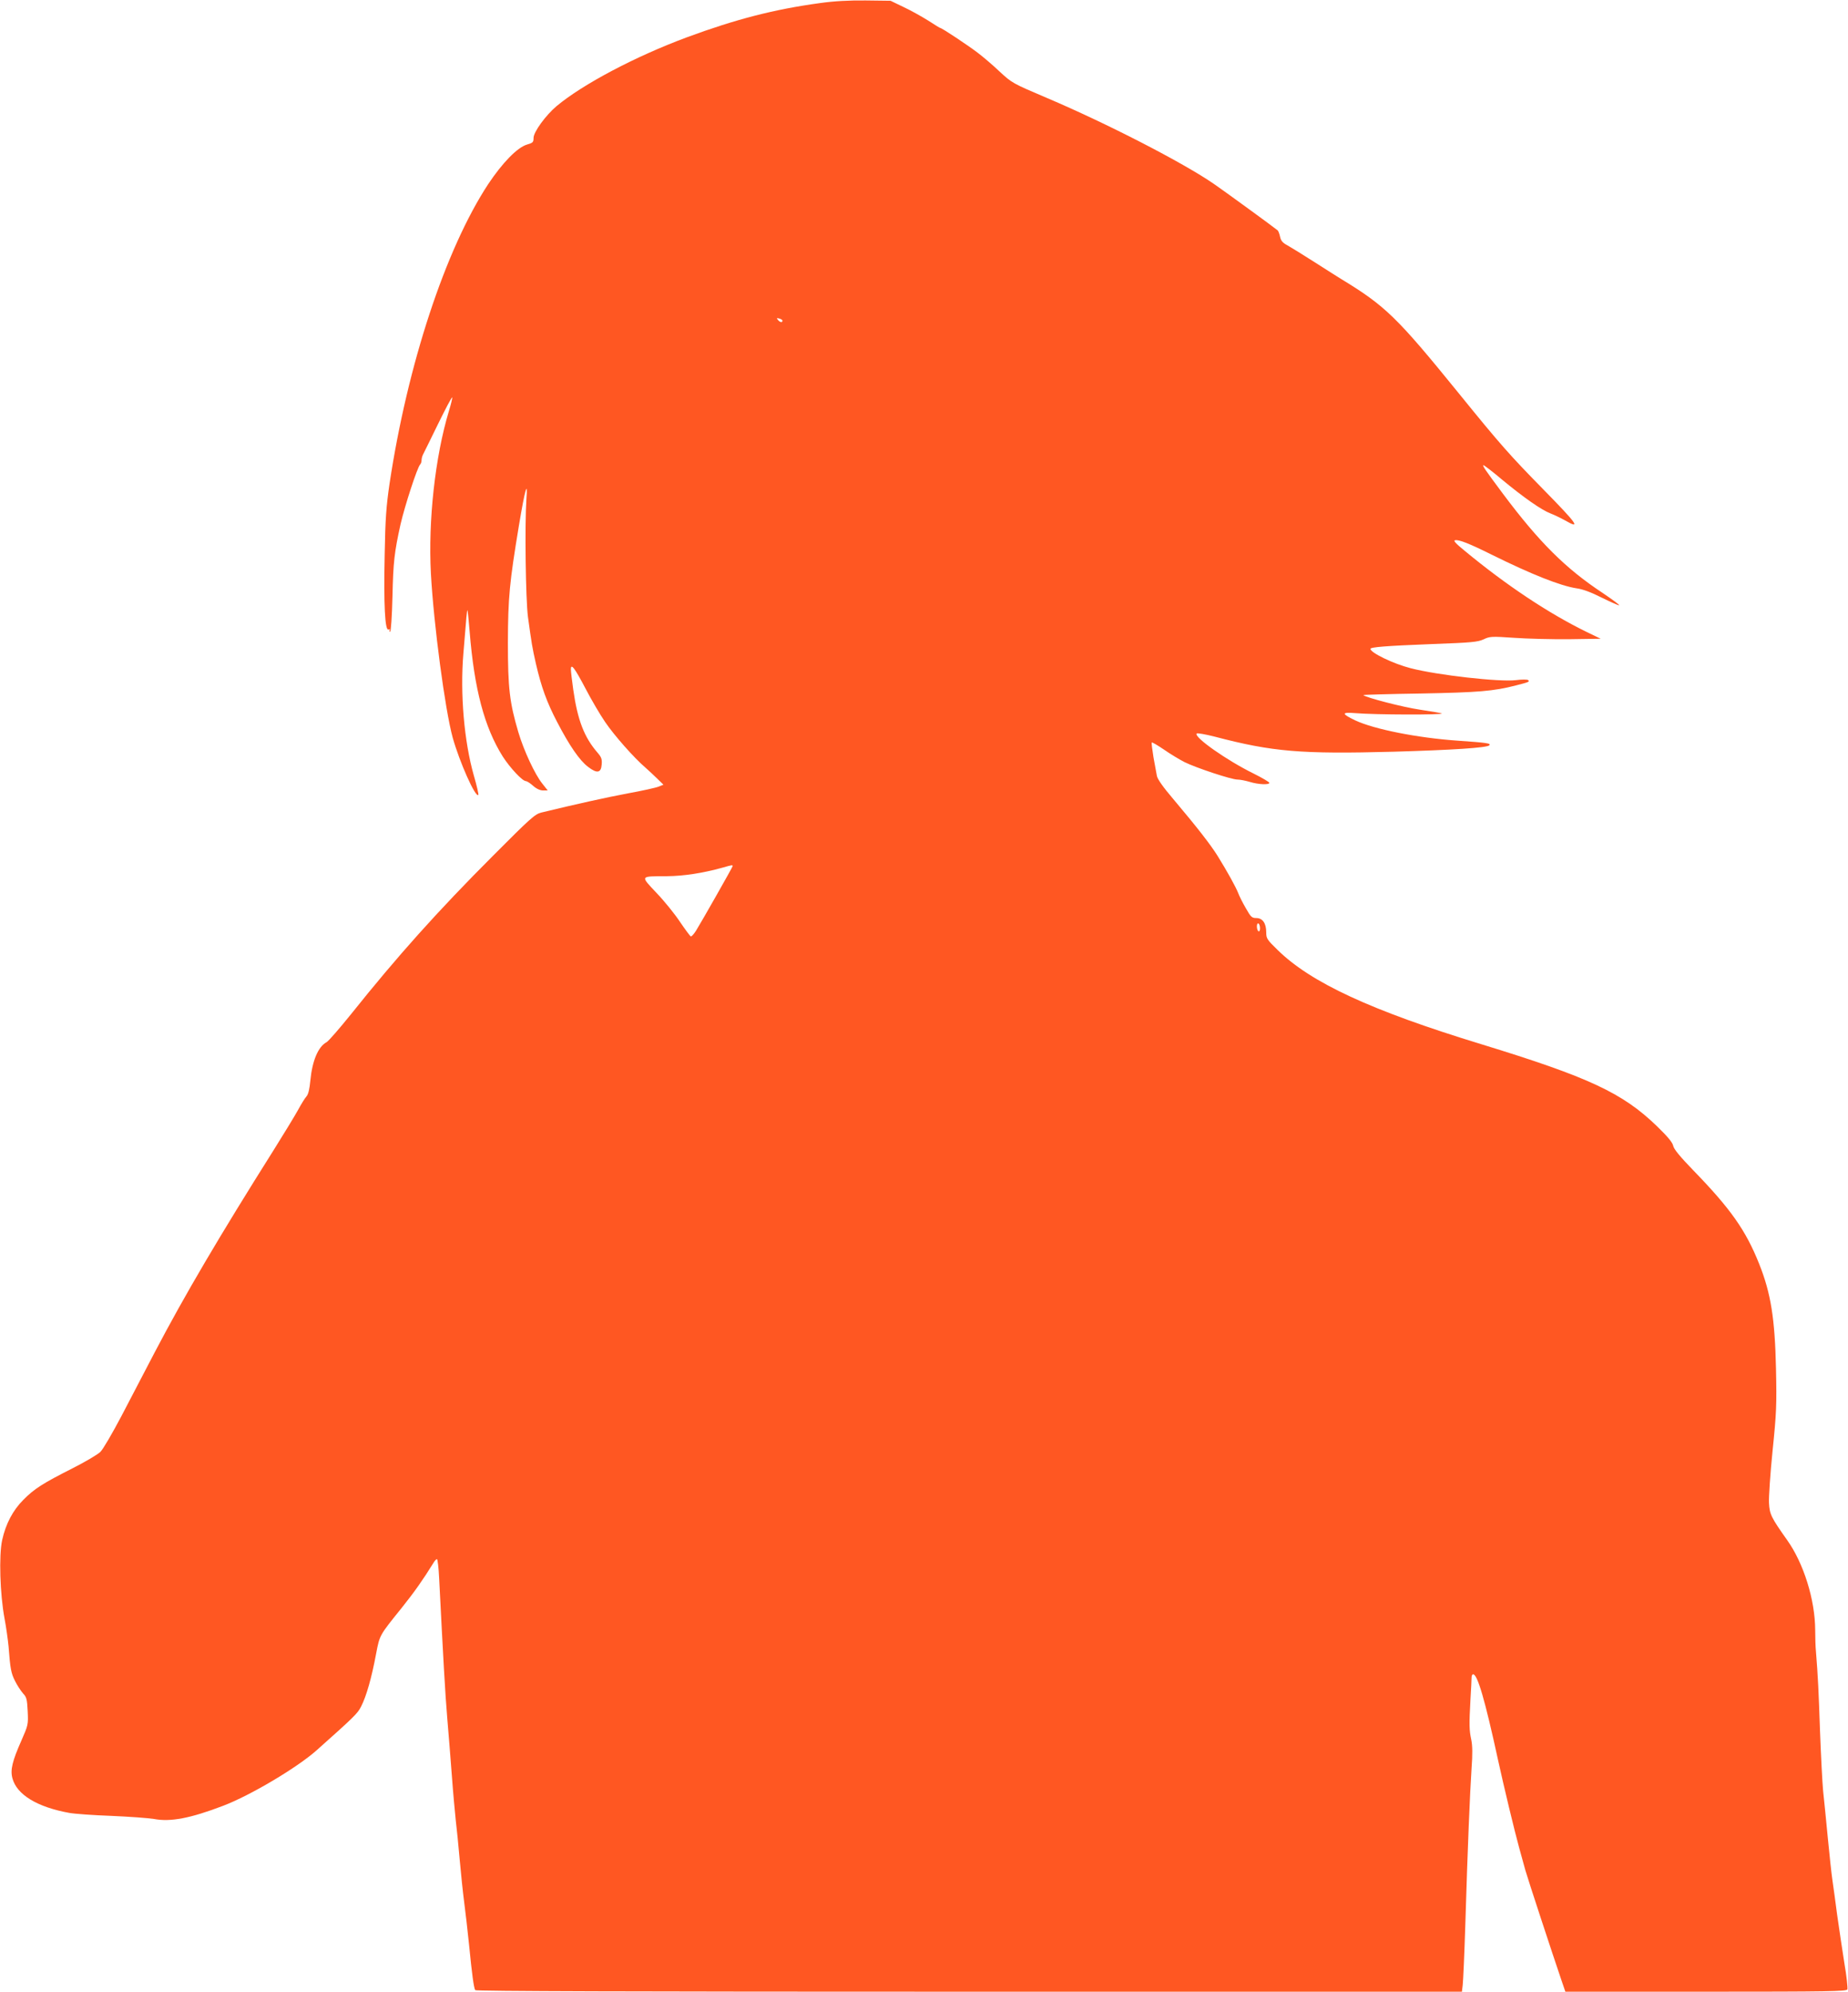
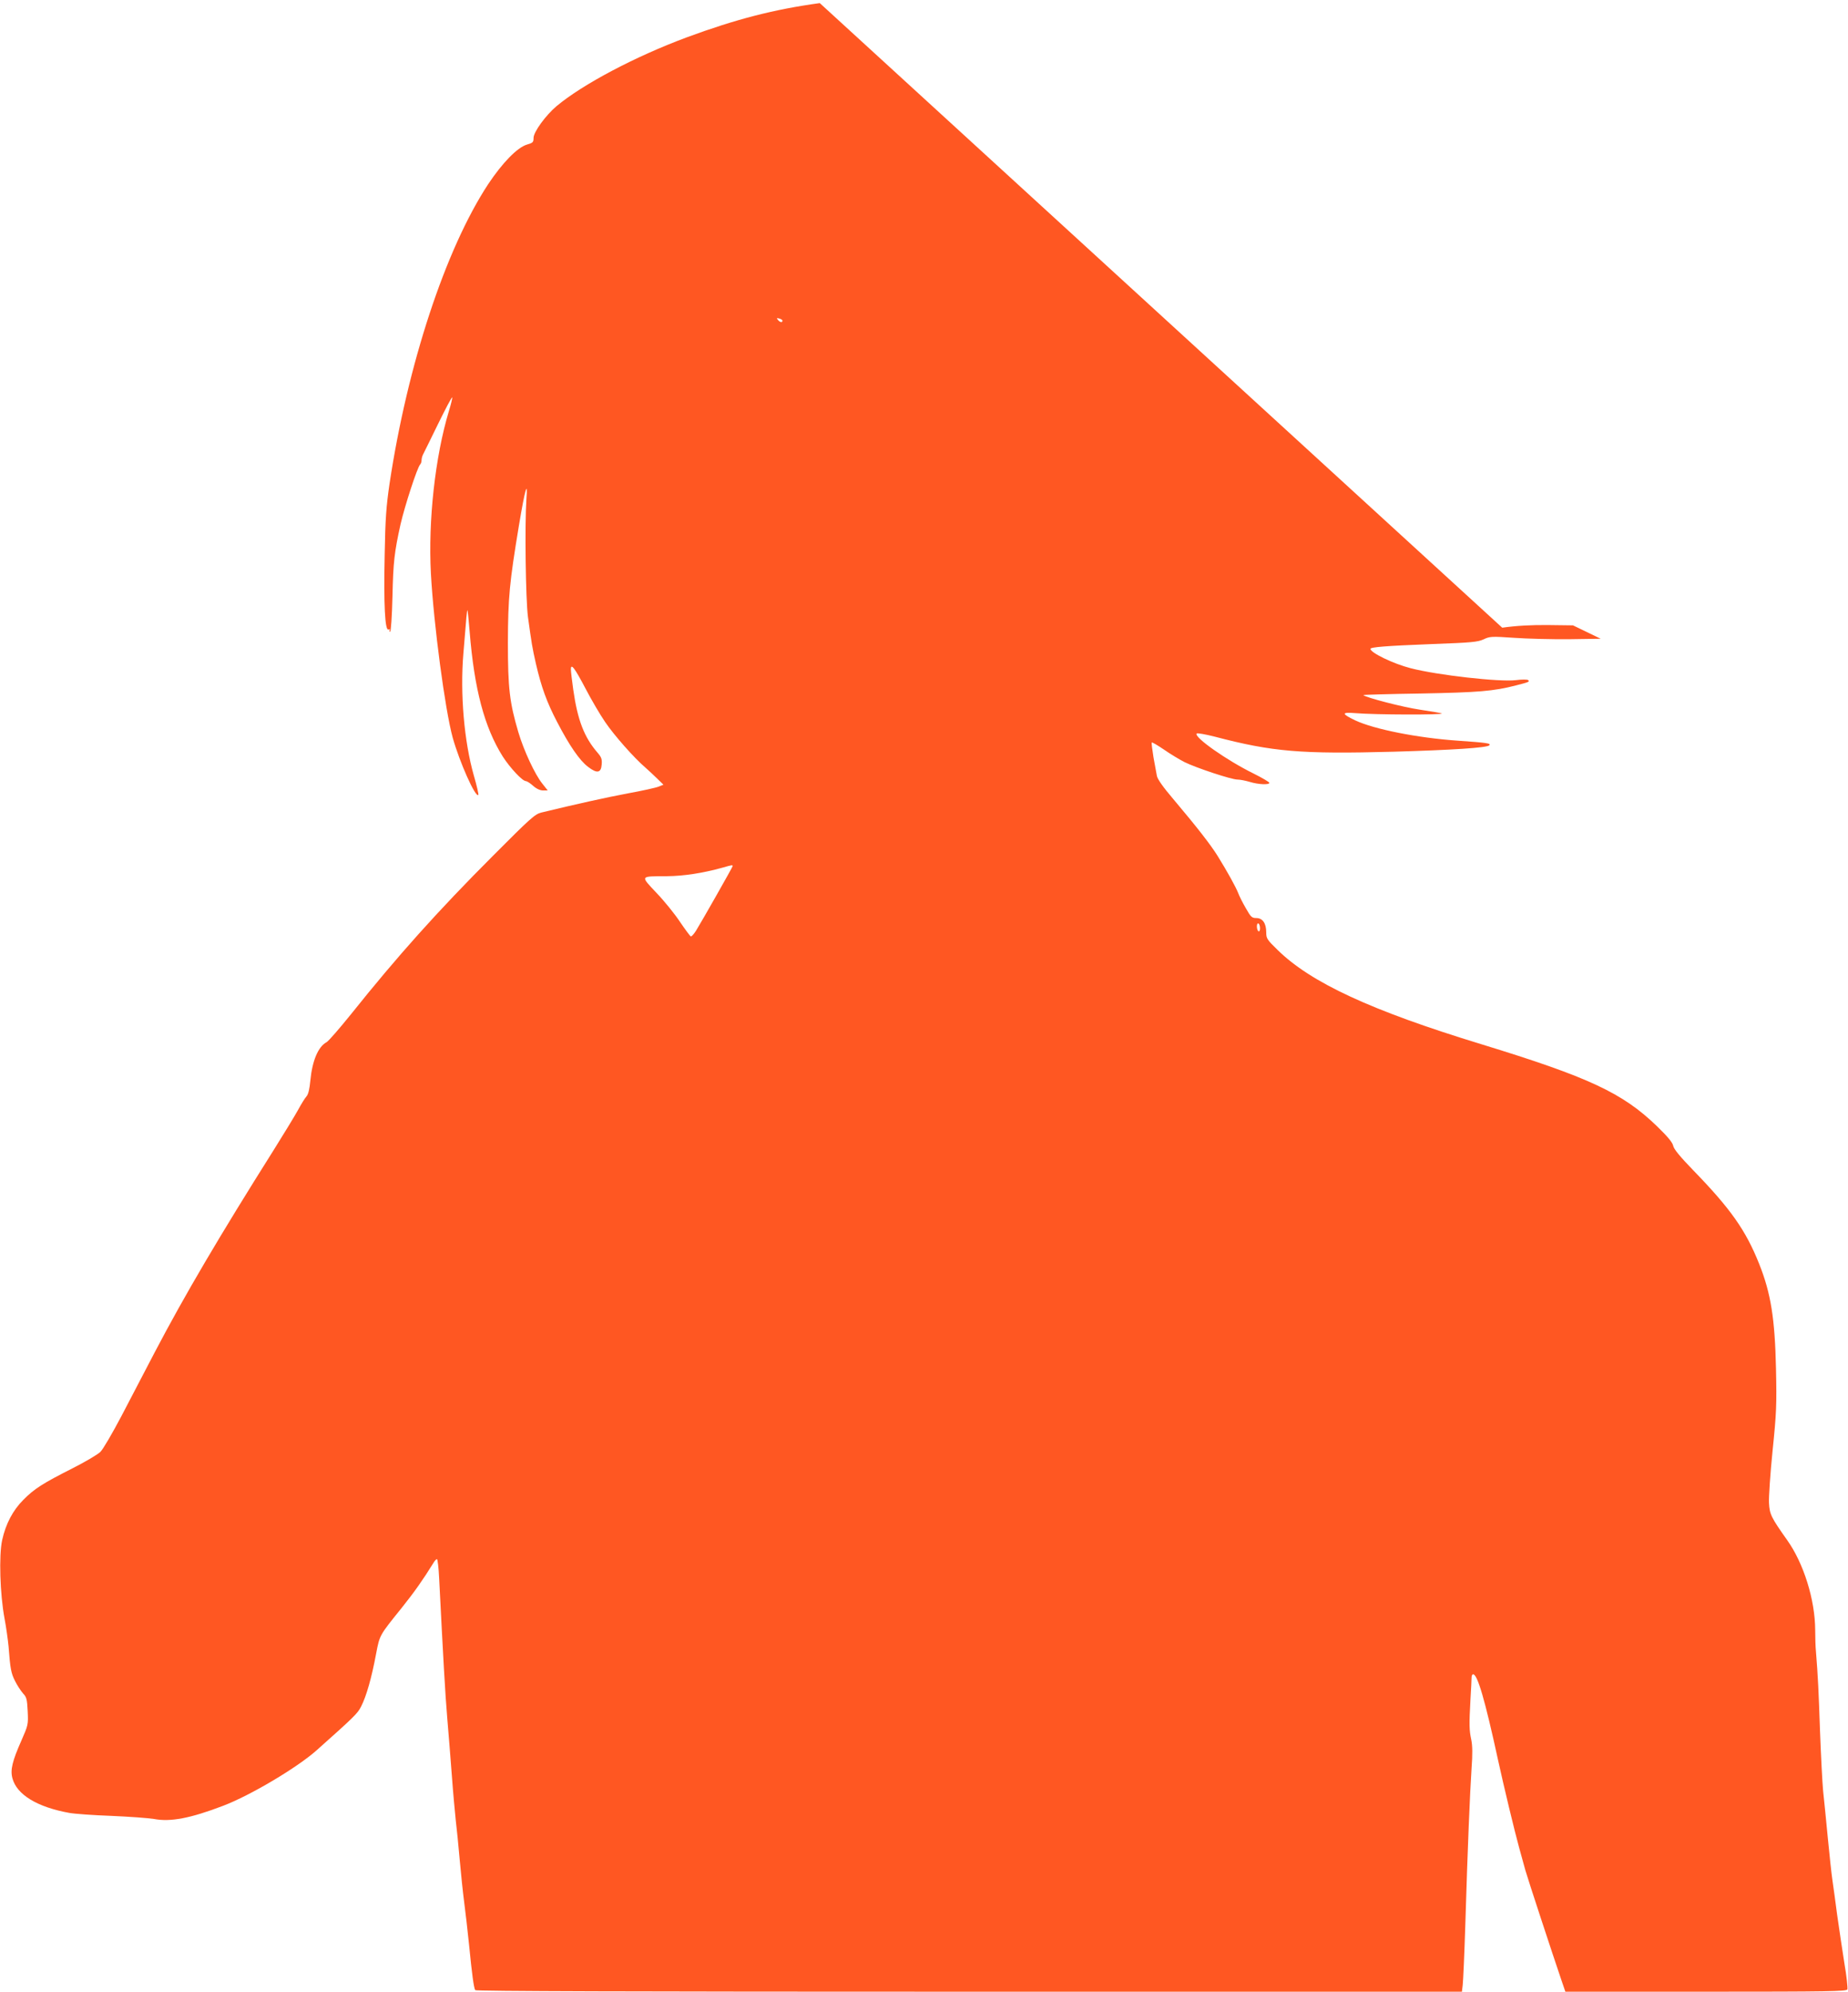
<svg xmlns="http://www.w3.org/2000/svg" version="1.0" width="1188pt" height="1280pt" viewBox="0 0 1188 1280" preserveAspectRatio="xMidYMid meet">
  <g transform="translate(0,1280) scale(0.1,-0.1)" fill="#ff5722" stroke="none">
-     <path d="M5270 12780 c-293 -40 -538 -103 -855 -220 -331 -123 -668 -301 -837 -442 -69 -58 -148 -166 -148 -204 0 -28 -4 -32 -42 -43 -63 -19 -158 -117 -250 -255 -275 -419 -519 -1162 -634 -1926 -21 -144 -27 -225 -31 -451 -7 -327 2 -493 24 -485 8 3 11 1 8 -4 -3 -6 -2 -10 3 -10 5 0 12 98 15 228 5 220 12 282 52 463 27 117 107 364 126 384 5 5 9 17 9 27 0 10 4 26 9 36 5 9 48 97 96 195 48 98 89 176 92 173 2 -2 -7 -42 -21 -87 -89 -295 -134 -704 -116 -1044 18 -328 91 -876 140 -1055 44 -157 146 -387 165 -369 3 3 -10 60 -29 125 -62 218 -89 523 -67 786 20 247 23 279 26 276 2 -2 8 -63 14 -136 30 -372 95 -616 213 -804 48 -74 126 -158 149 -158 6 0 27 -13 46 -30 21 -19 45 -30 64 -30 l30 0 -34 43 c-48 59 -120 214 -155 332 -56 190 -67 282 -67 575 1 290 10 385 71 753 39 234 58 299 48 170 -11 -165 -5 -644 10 -758 24 -174 27 -194 51 -300 35 -151 70 -248 137 -376 79 -152 144 -246 198 -287 58 -45 84 -40 88 15 3 34 -2 47 -26 75 -86 99 -129 209 -157 407 -8 58 -15 115 -15 129 0 42 24 10 95 -125 36 -69 92 -165 125 -213 56 -83 185 -230 260 -294 19 -17 53 -48 75 -70 l40 -39 -30 -12 c-16 -7 -106 -27 -200 -44 -143 -27 -328 -68 -555 -123 -41 -10 -71 -37 -310 -277 -356 -356 -618 -649 -912 -1017 -75 -93 -146 -175 -159 -182 -54 -29 -92 -120 -104 -247 -5 -54 -13 -87 -24 -100 -10 -11 -35 -51 -56 -90 -21 -38 -91 -153 -155 -255 -348 -552 -573 -934 -765 -1300 -59 -113 -155 -297 -213 -408 -59 -112 -120 -217 -137 -233 -16 -16 -97 -64 -180 -106 -190 -96 -245 -131 -315 -202 -67 -67 -113 -154 -136 -258 -22 -99 -14 -349 15 -504 11 -58 22 -139 26 -180 11 -144 16 -172 42 -223 14 -28 37 -63 51 -79 23 -24 26 -37 30 -115 4 -85 3 -89 -40 -187 -59 -133 -73 -190 -58 -244 28 -105 160 -185 366 -222 32 -6 154 -15 269 -19 116 -5 239 -14 275 -20 106 -20 233 4 445 85 174 66 477 246 601 357 238 212 263 236 285 280 34 66 68 185 97 341 23 120 21 116 163 292 84 105 140 185 203 287 9 16 20 28 25 28 4 0 11 -55 14 -122 26 -511 39 -747 52 -898 8 -96 22 -265 30 -375 8 -110 20 -238 25 -285 6 -47 17 -159 25 -250 8 -91 21 -214 29 -275 8 -60 22 -182 31 -270 19 -194 31 -281 40 -295 4 -7 1003 -10 3174 -10 l3169 0 5 42 c3 24 11 201 17 393 15 502 30 850 40 1000 7 93 6 146 -2 185 -13 61 -14 94 -5 260 4 63 7 125 7 138 0 12 4 22 10 22 28 0 76 -164 160 -550 35 -161 108 -465 136 -565 14 -49 32 -115 40 -145 14 -50 173 -534 232 -707 l25 -73 904 0 c789 0 904 2 909 15 3 8 -5 86 -20 172 -14 87 -34 226 -46 308 -11 83 -24 182 -30 220 -6 39 -19 162 -30 275 -11 113 -24 248 -30 300 -5 52 -14 226 -20 385 -9 261 -13 349 -26 510 -3 28 -5 91 -5 140 -1 194 -74 428 -180 577 -104 147 -113 166 -117 239 -2 36 8 187 23 335 25 244 27 294 22 529 -7 321 -33 484 -108 672 -86 216 -183 354 -425 603 -84 87 -124 135 -128 157 -5 22 -36 59 -104 125 -221 214 -437 315 -1132 528 -707 216 -1093 395 -1307 605 -68 66 -73 74 -73 113 0 58 -23 92 -64 92 -28 0 -35 6 -67 63 -20 34 -42 78 -49 97 -15 39 -71 140 -133 240 -45 72 -132 184 -284 364 -65 76 -103 130 -106 150 -3 17 -13 71 -22 120 -8 49 -13 91 -11 94 3 3 38 -18 78 -45 40 -28 100 -64 133 -81 75 -37 301 -112 340 -112 17 0 52 -7 79 -15 55 -17 126 -20 126 -6 0 5 -46 32 -102 60 -171 84 -386 235 -365 257 4 4 56 -5 115 -20 373 -98 556 -113 1152 -97 377 11 597 25 614 41 13 13 -17 17 -204 30 -258 18 -535 73 -657 130 -90 43 -91 54 -2 47 130 -11 568 -12 558 -2 -3 2 -66 13 -140 24 -110 16 -349 78 -365 94 -2 2 164 7 368 10 373 7 470 15 613 52 83 21 90 24 79 34 -5 5 -40 5 -79 0 -103 -13 -506 32 -678 77 -109 28 -257 99 -257 124 0 11 93 19 400 31 250 9 290 13 327 30 40 19 51 20 195 10 84 -6 244 -10 355 -9 l203 3 -93 45 c-243 119 -514 299 -781 520 -59 48 -75 66 -62 68 25 5 89 -20 236 -93 257 -127 441 -200 545 -216 39 -5 95 -26 160 -59 55 -27 106 -50 113 -50 8 0 -40 35 -105 79 -238 157 -408 326 -640 636 -117 157 -136 185 -126 185 4 0 57 -40 116 -90 141 -117 257 -198 315 -220 26 -10 67 -30 92 -44 106 -61 81 -25 -138 198 -215 219 -279 291 -544 618 -397 489 -472 562 -755 734 -17 10 -95 60 -172 109 -78 50 -158 99 -178 110 -28 15 -39 29 -44 53 -4 19 -11 37 -15 41 -17 15 -349 257 -409 298 -200 138 -690 390 -1074 553 -221 94 -225 96 -305 170 -44 42 -108 96 -141 121 -60 46 -230 159 -240 159 -3 0 -37 21 -77 47 -40 25 -111 65 -158 87 l-85 41 -160 2 c-109 1 -203 -4 -295 -17z m-240 -2041 c0 -14 -16 -11 -29 5 -10 12 -8 13 8 9 12 -3 21 -9 21 -14z m-320 -3505 c0 -6 -200 -358 -236 -416 -14 -22 -29 -38 -33 -36 -5 2 -36 44 -70 94 -33 50 -101 134 -151 186 -105 112 -108 106 68 107 109 1 231 20 357 55 59 17 65 18 65 10z m3390 -400 c0 -14 -4 -22 -10 -19 -5 3 -10 17 -10 31 0 14 4 22 10 19 6 -3 10 -17 10 -31z" />
+     <path d="M5270 12780 c-293 -40 -538 -103 -855 -220 -331 -123 -668 -301 -837 -442 -69 -58 -148 -166 -148 -204 0 -28 -4 -32 -42 -43 -63 -19 -158 -117 -250 -255 -275 -419 -519 -1162 -634 -1926 -21 -144 -27 -225 -31 -451 -7 -327 2 -493 24 -485 8 3 11 1 8 -4 -3 -6 -2 -10 3 -10 5 0 12 98 15 228 5 220 12 282 52 463 27 117 107 364 126 384 5 5 9 17 9 27 0 10 4 26 9 36 5 9 48 97 96 195 48 98 89 176 92 173 2 -2 -7 -42 -21 -87 -89 -295 -134 -704 -116 -1044 18 -328 91 -876 140 -1055 44 -157 146 -387 165 -369 3 3 -10 60 -29 125 -62 218 -89 523 -67 786 20 247 23 279 26 276 2 -2 8 -63 14 -136 30 -372 95 -616 213 -804 48 -74 126 -158 149 -158 6 0 27 -13 46 -30 21 -19 45 -30 64 -30 l30 0 -34 43 c-48 59 -120 214 -155 332 -56 190 -67 282 -67 575 1 290 10 385 71 753 39 234 58 299 48 170 -11 -165 -5 -644 10 -758 24 -174 27 -194 51 -300 35 -151 70 -248 137 -376 79 -152 144 -246 198 -287 58 -45 84 -40 88 15 3 34 -2 47 -26 75 -86 99 -129 209 -157 407 -8 58 -15 115 -15 129 0 42 24 10 95 -125 36 -69 92 -165 125 -213 56 -83 185 -230 260 -294 19 -17 53 -48 75 -70 l40 -39 -30 -12 c-16 -7 -106 -27 -200 -44 -143 -27 -328 -68 -555 -123 -41 -10 -71 -37 -310 -277 -356 -356 -618 -649 -912 -1017 -75 -93 -146 -175 -159 -182 -54 -29 -92 -120 -104 -247 -5 -54 -13 -87 -24 -100 -10 -11 -35 -51 -56 -90 -21 -38 -91 -153 -155 -255 -348 -552 -573 -934 -765 -1300 -59 -113 -155 -297 -213 -408 -59 -112 -120 -217 -137 -233 -16 -16 -97 -64 -180 -106 -190 -96 -245 -131 -315 -202 -67 -67 -113 -154 -136 -258 -22 -99 -14 -349 15 -504 11 -58 22 -139 26 -180 11 -144 16 -172 42 -223 14 -28 37 -63 51 -79 23 -24 26 -37 30 -115 4 -85 3 -89 -40 -187 -59 -133 -73 -190 -58 -244 28 -105 160 -185 366 -222 32 -6 154 -15 269 -19 116 -5 239 -14 275 -20 106 -20 233 4 445 85 174 66 477 246 601 357 238 212 263 236 285 280 34 66 68 185 97 341 23 120 21 116 163 292 84 105 140 185 203 287 9 16 20 28 25 28 4 0 11 -55 14 -122 26 -511 39 -747 52 -898 8 -96 22 -265 30 -375 8 -110 20 -238 25 -285 6 -47 17 -159 25 -250 8 -91 21 -214 29 -275 8 -60 22 -182 31 -270 19 -194 31 -281 40 -295 4 -7 1003 -10 3174 -10 l3169 0 5 42 c3 24 11 201 17 393 15 502 30 850 40 1000 7 93 6 146 -2 185 -13 61 -14 94 -5 260 4 63 7 125 7 138 0 12 4 22 10 22 28 0 76 -164 160 -550 35 -161 108 -465 136 -565 14 -49 32 -115 40 -145 14 -50 173 -534 232 -707 l25 -73 904 0 c789 0 904 2 909 15 3 8 -5 86 -20 172 -14 87 -34 226 -46 308 -11 83 -24 182 -30 220 -6 39 -19 162 -30 275 -11 113 -24 248 -30 300 -5 52 -14 226 -20 385 -9 261 -13 349 -26 510 -3 28 -5 91 -5 140 -1 194 -74 428 -180 577 -104 147 -113 166 -117 239 -2 36 8 187 23 335 25 244 27 294 22 529 -7 321 -33 484 -108 672 -86 216 -183 354 -425 603 -84 87 -124 135 -128 157 -5 22 -36 59 -104 125 -221 214 -437 315 -1132 528 -707 216 -1093 395 -1307 605 -68 66 -73 74 -73 113 0 58 -23 92 -64 92 -28 0 -35 6 -67 63 -20 34 -42 78 -49 97 -15 39 -71 140 -133 240 -45 72 -132 184 -284 364 -65 76 -103 130 -106 150 -3 17 -13 71 -22 120 -8 49 -13 91 -11 94 3 3 38 -18 78 -45 40 -28 100 -64 133 -81 75 -37 301 -112 340 -112 17 0 52 -7 79 -15 55 -17 126 -20 126 -6 0 5 -46 32 -102 60 -171 84 -386 235 -365 257 4 4 56 -5 115 -20 373 -98 556 -113 1152 -97 377 11 597 25 614 41 13 13 -17 17 -204 30 -258 18 -535 73 -657 130 -90 43 -91 54 -2 47 130 -11 568 -12 558 -2 -3 2 -66 13 -140 24 -110 16 -349 78 -365 94 -2 2 164 7 368 10 373 7 470 15 613 52 83 21 90 24 79 34 -5 5 -40 5 -79 0 -103 -13 -506 32 -678 77 -109 28 -257 99 -257 124 0 11 93 19 400 31 250 9 290 13 327 30 40 19 51 20 195 10 84 -6 244 -10 355 -9 l203 3 -93 45 l-85 41 -160 2 c-109 1 -203 -4 -295 -17z m-240 -2041 c0 -14 -16 -11 -29 5 -10 12 -8 13 8 9 12 -3 21 -9 21 -14z m-320 -3505 c0 -6 -200 -358 -236 -416 -14 -22 -29 -38 -33 -36 -5 2 -36 44 -70 94 -33 50 -101 134 -151 186 -105 112 -108 106 68 107 109 1 231 20 357 55 59 17 65 18 65 10z m3390 -400 c0 -14 -4 -22 -10 -19 -5 3 -10 17 -10 31 0 14 4 22 10 19 6 -3 10 -17 10 -31z" />
  </g>
</svg>